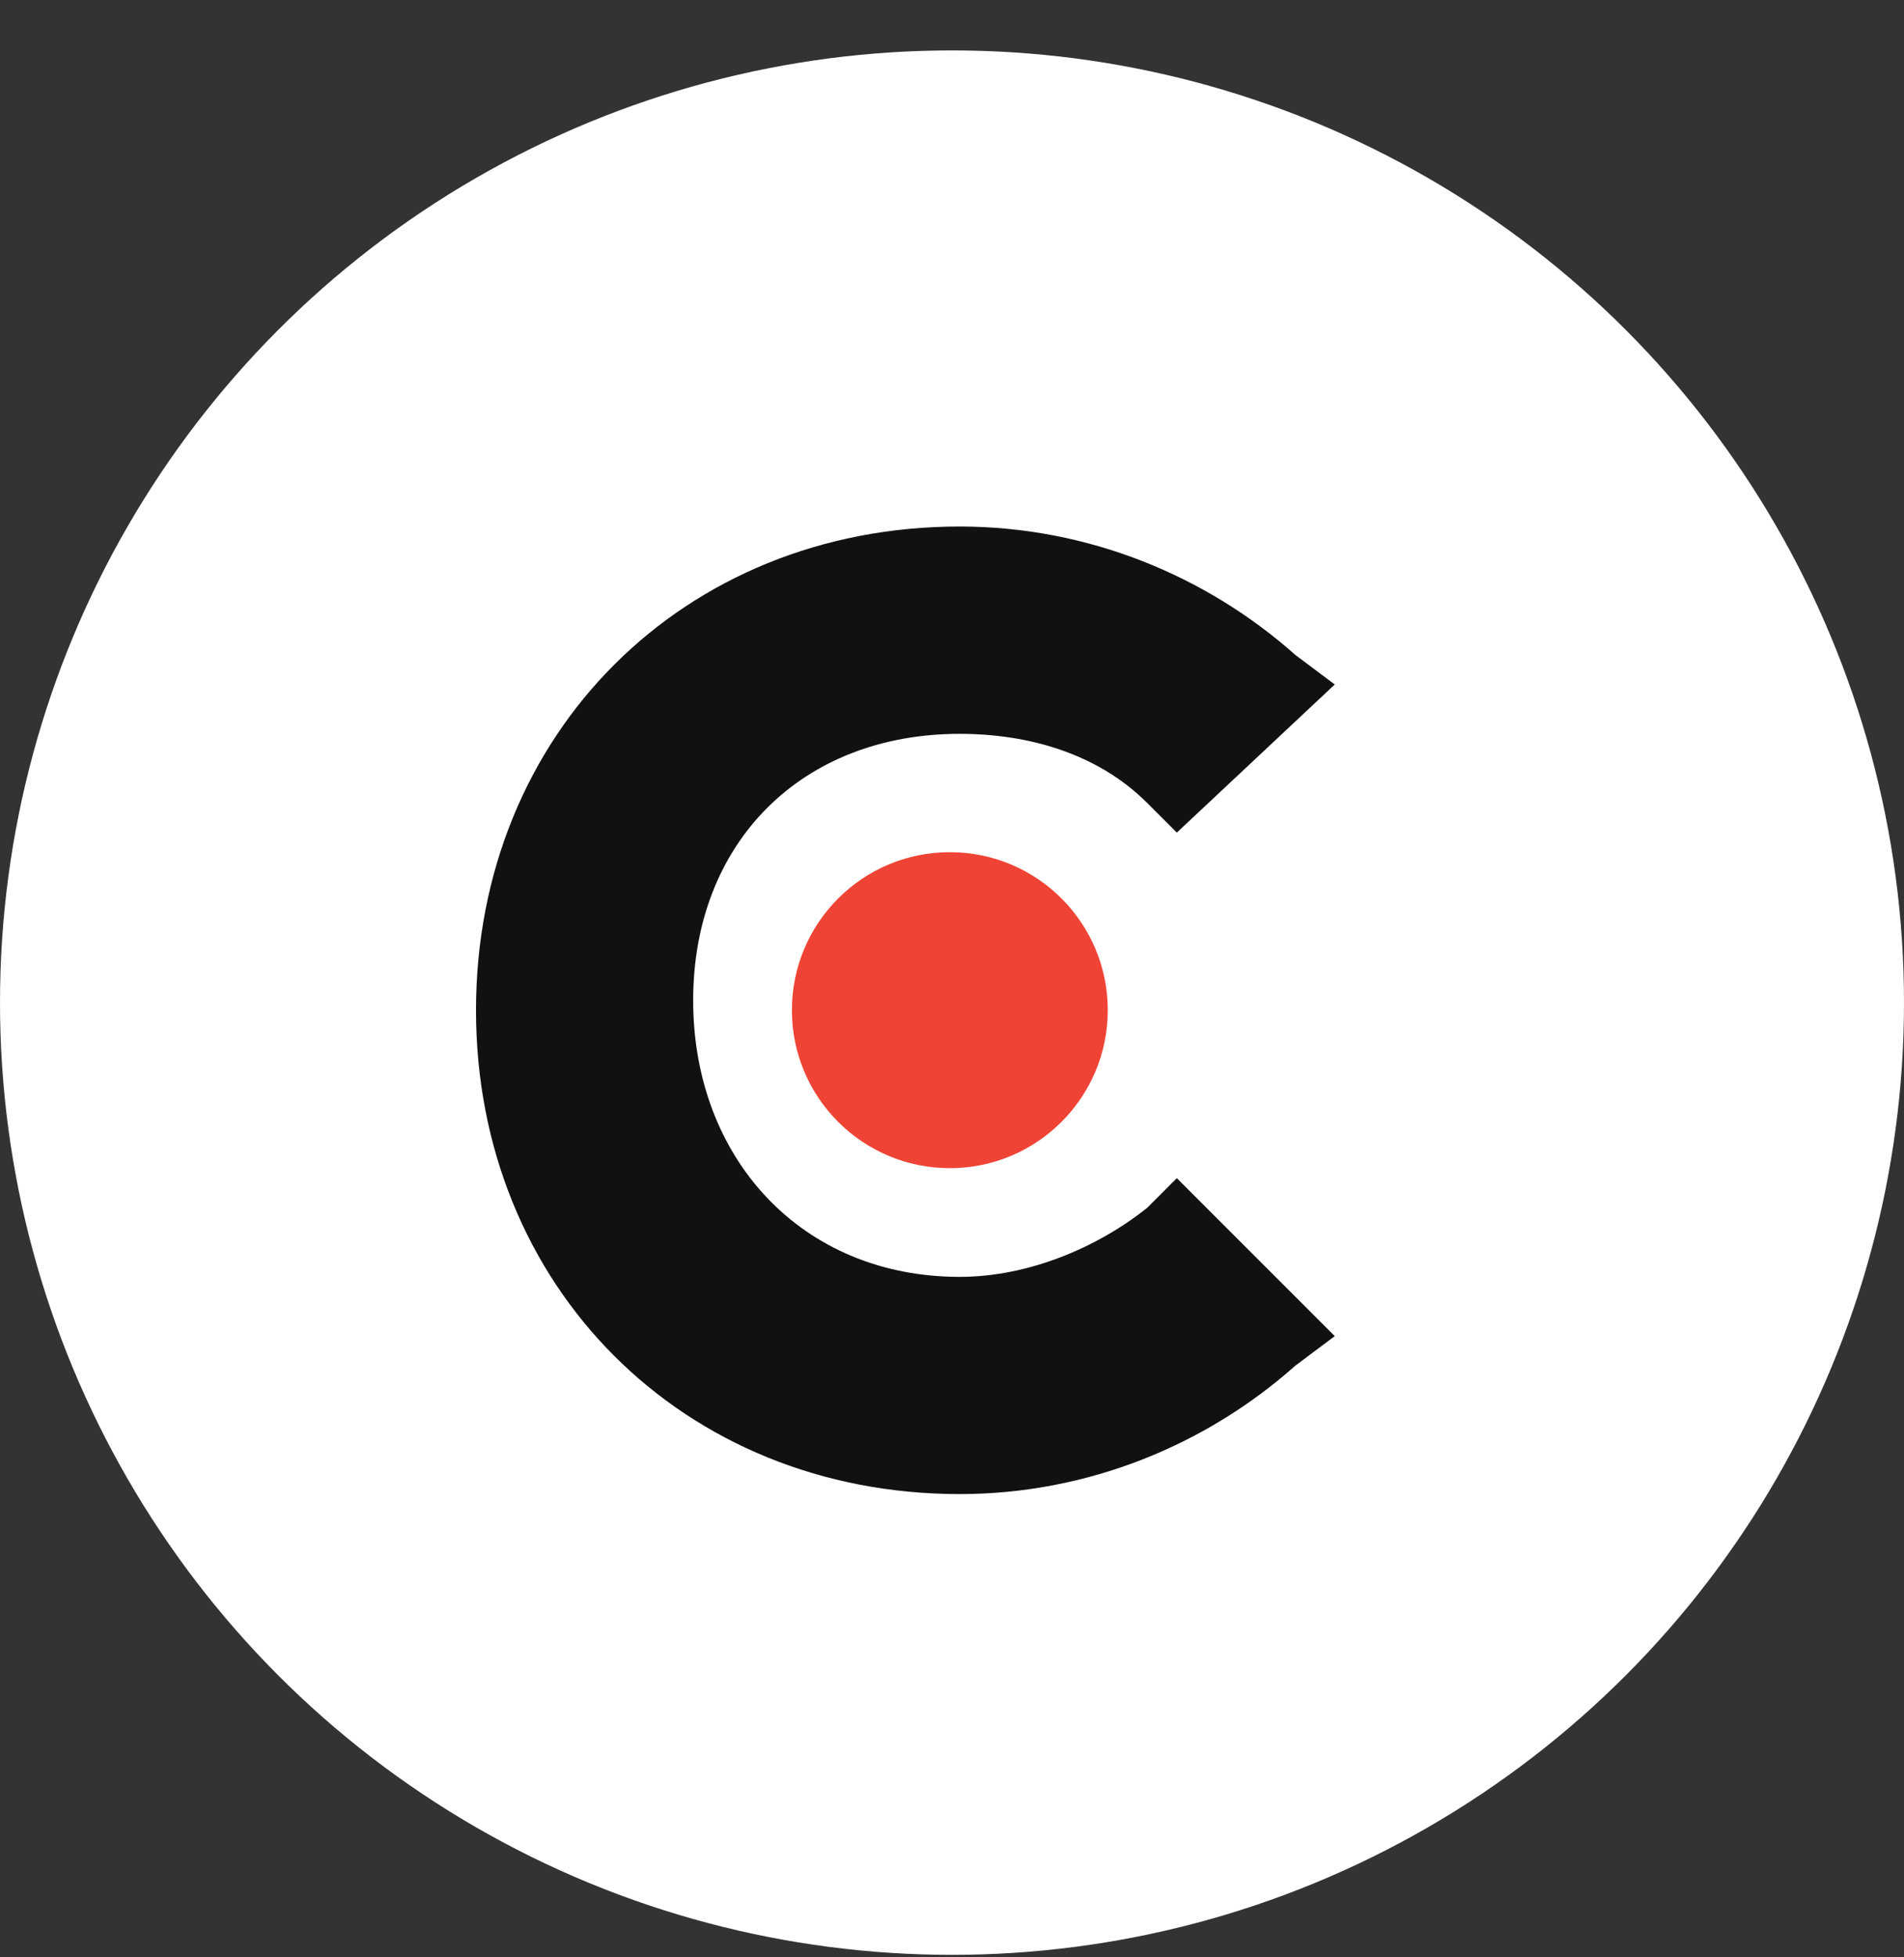
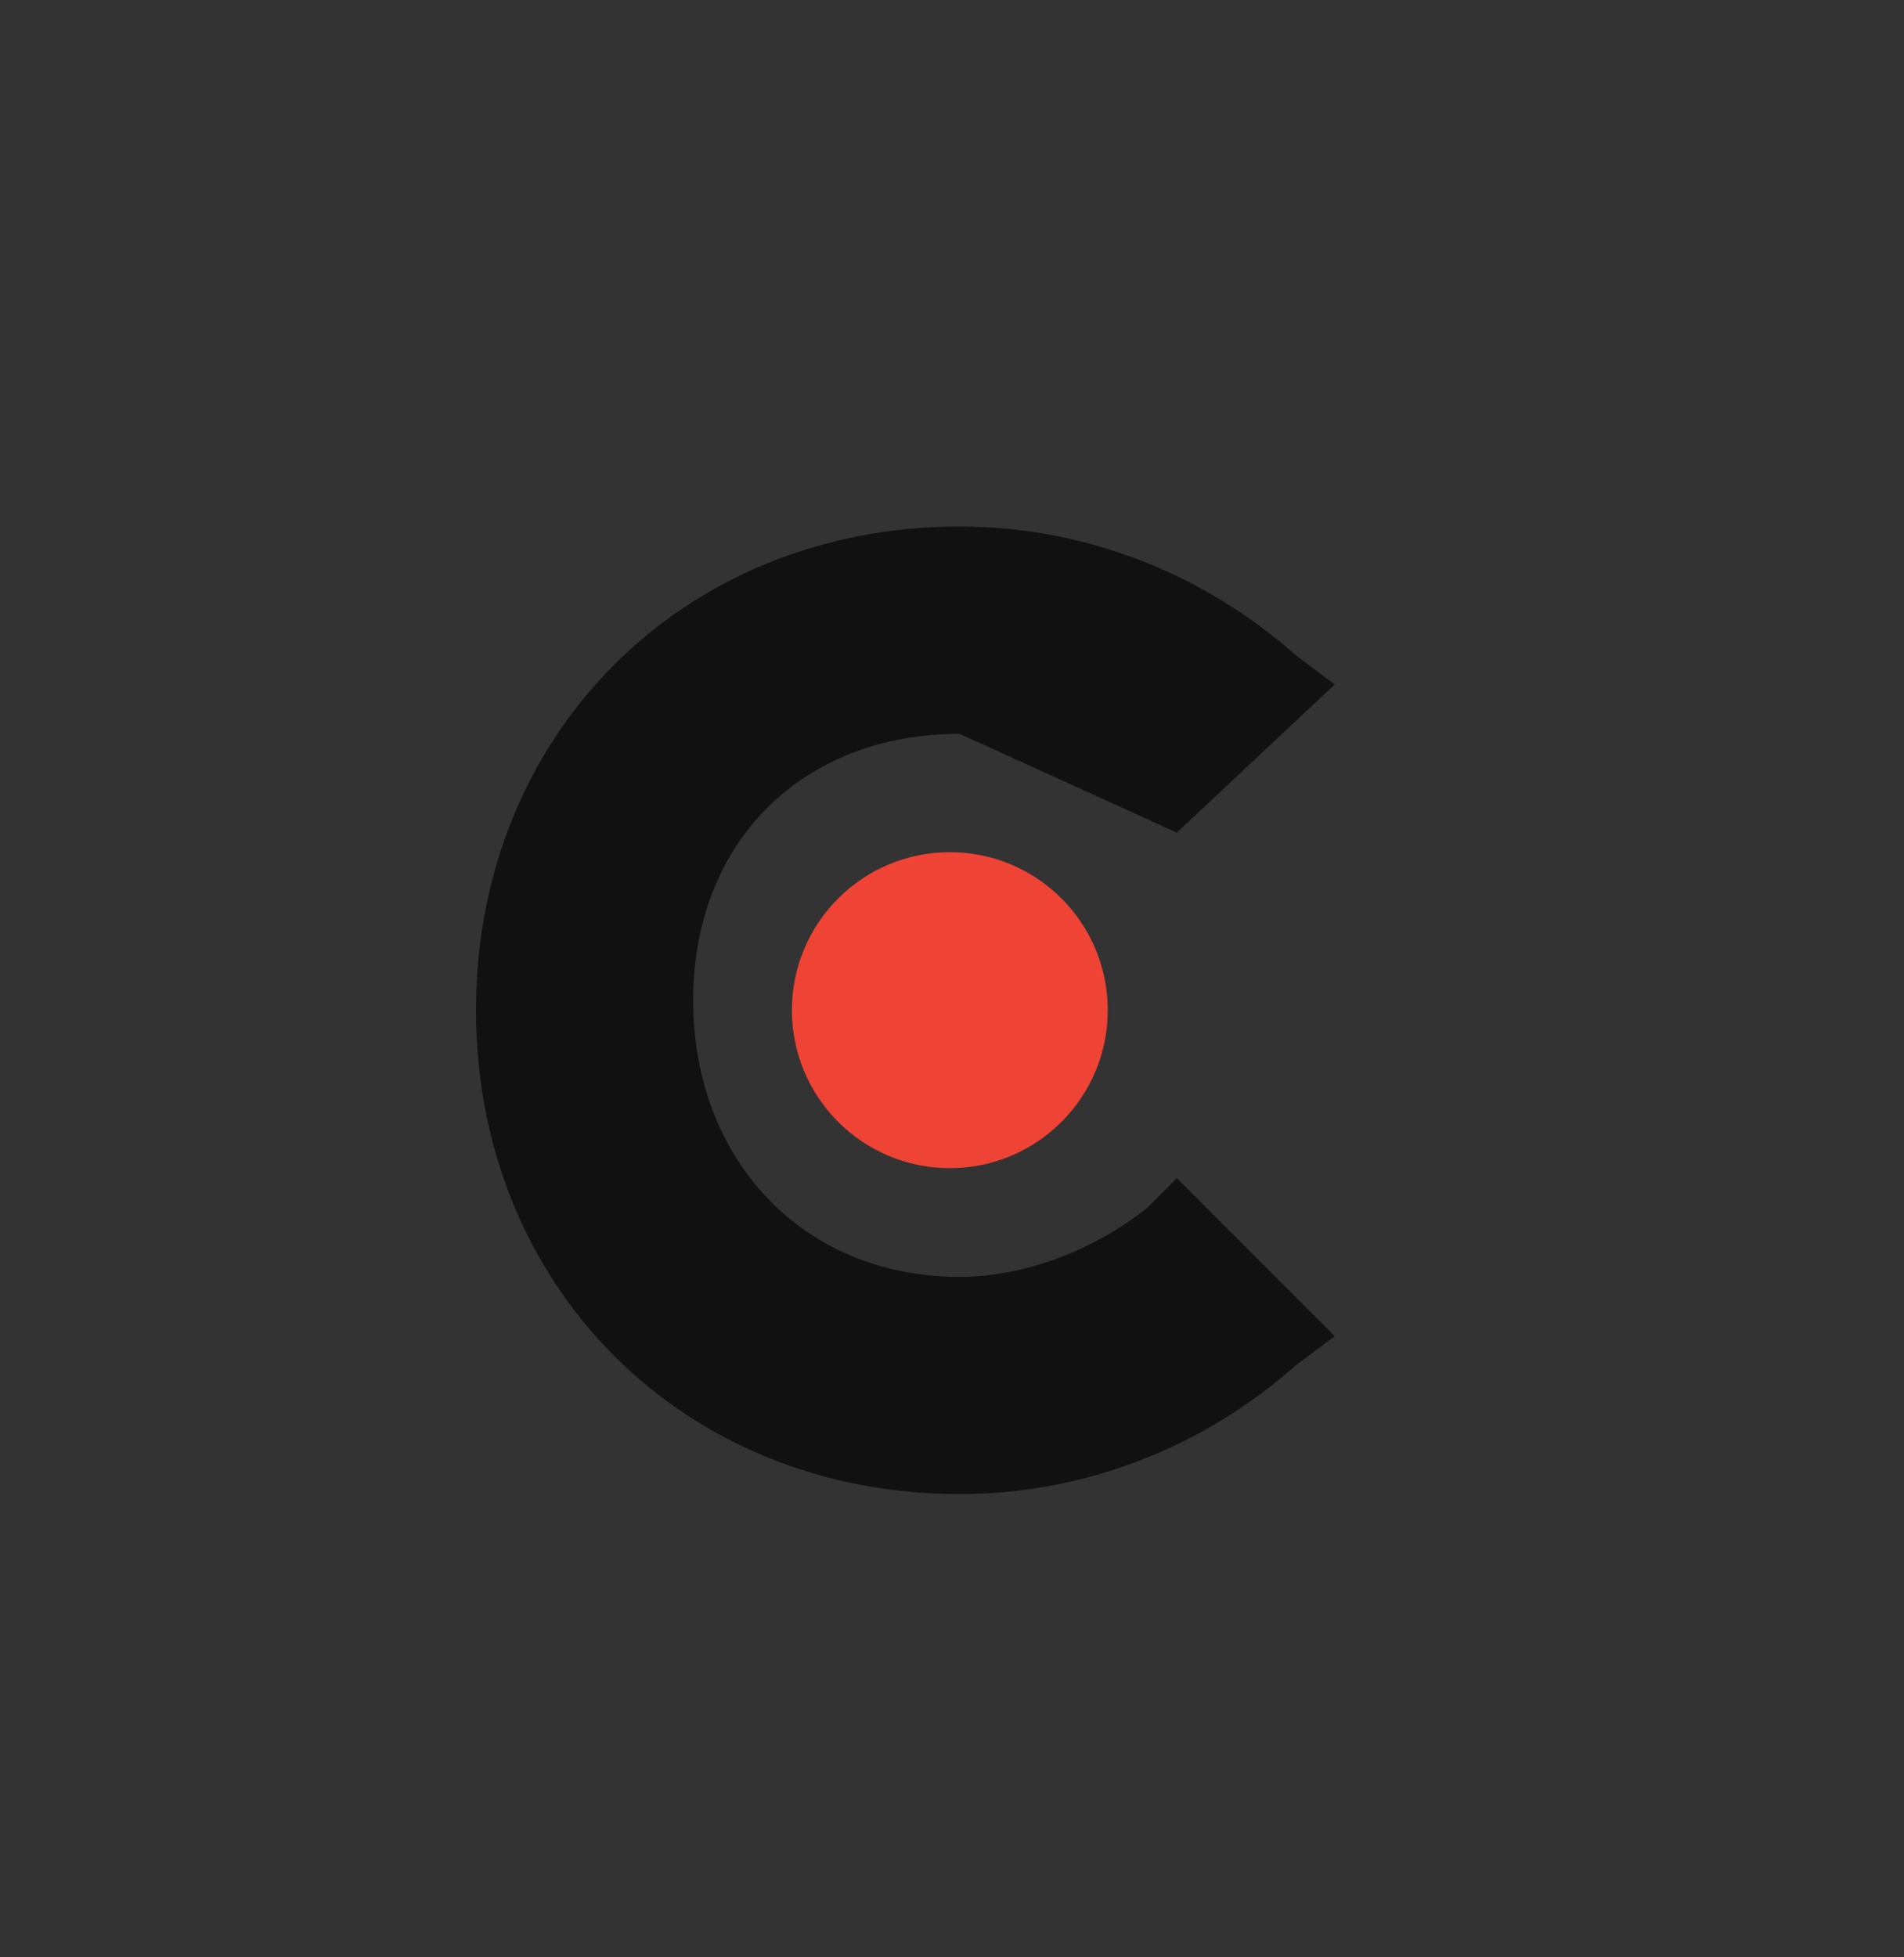
<svg xmlns="http://www.w3.org/2000/svg" width="36" height="37" viewBox="0 0 36 37" fill="none">
  <rect x="0" y="0" width="36" height="37" fill="#333333" stroke="none" />
-   <circle cx="18" cy="18.953" r="18" fill="white" />
-   <path d="M21.691 22.831C20.758 23.577 19.451 24.137 18.145 24.137C15.159 24.137 13.106 21.898 13.106 18.911C13.106 15.925 15.159 13.872 18.145 13.872C19.451 13.872 20.758 14.246 21.691 15.179L22.251 15.739L25.237 12.939L24.49 12.379C22.811 10.886 20.571 9.953 18.145 9.953C12.919 9.953 9 13.872 9 19.098C9 24.324 12.919 28.243 18.145 28.243C20.571 28.243 22.811 27.31 24.49 25.817L25.237 25.257L22.251 22.271L21.691 22.831Z" fill="#111111" />
+   <path d="M21.691 22.831C20.758 23.577 19.451 24.137 18.145 24.137C15.159 24.137 13.106 21.898 13.106 18.911C13.106 15.925 15.159 13.872 18.145 13.872L22.251 15.739L25.237 12.939L24.49 12.379C22.811 10.886 20.571 9.953 18.145 9.953C12.919 9.953 9 13.872 9 19.098C9 24.324 12.919 28.243 18.145 28.243C20.571 28.243 22.811 27.31 24.49 25.817L25.237 25.257L22.251 22.271L21.691 22.831Z" fill="#111111" />
  <path d="M17.959 22.082C19.608 22.082 20.945 20.745 20.945 19.096C20.945 17.446 19.608 16.109 17.959 16.109C16.31 16.109 14.973 17.446 14.973 19.096C14.973 20.745 16.31 22.082 17.959 22.082Z" fill="#EF4335" />
</svg>